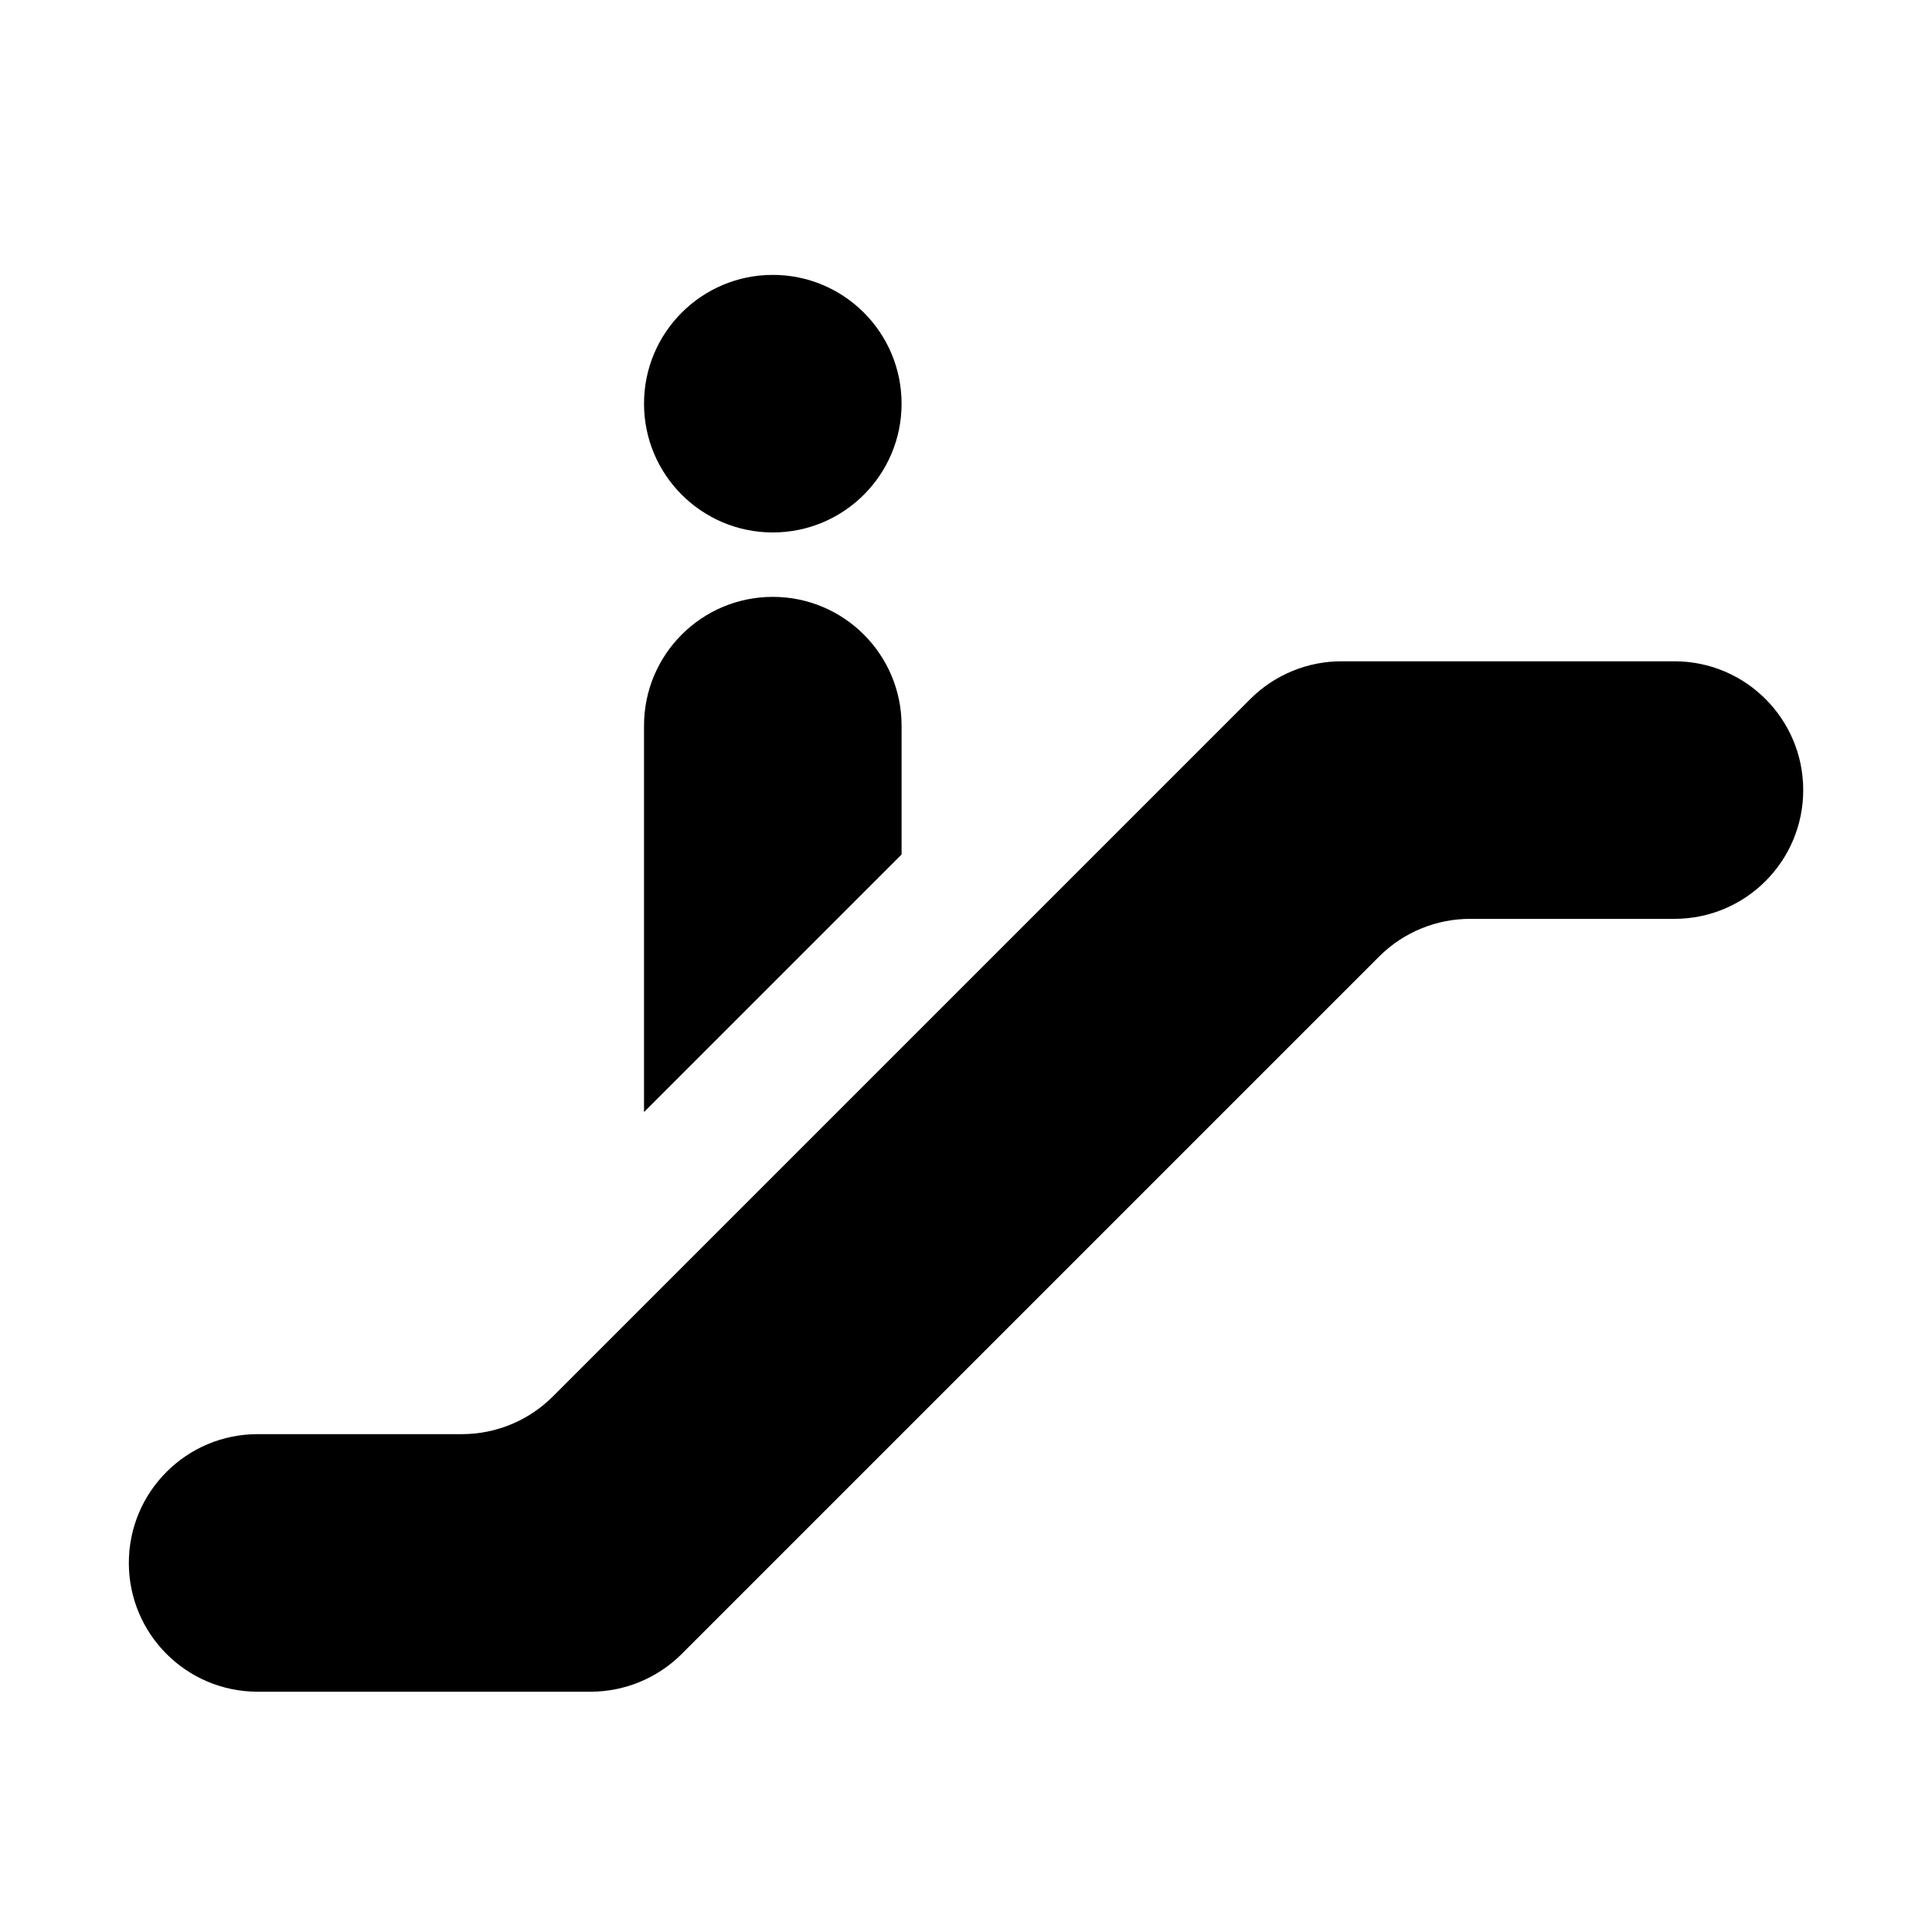
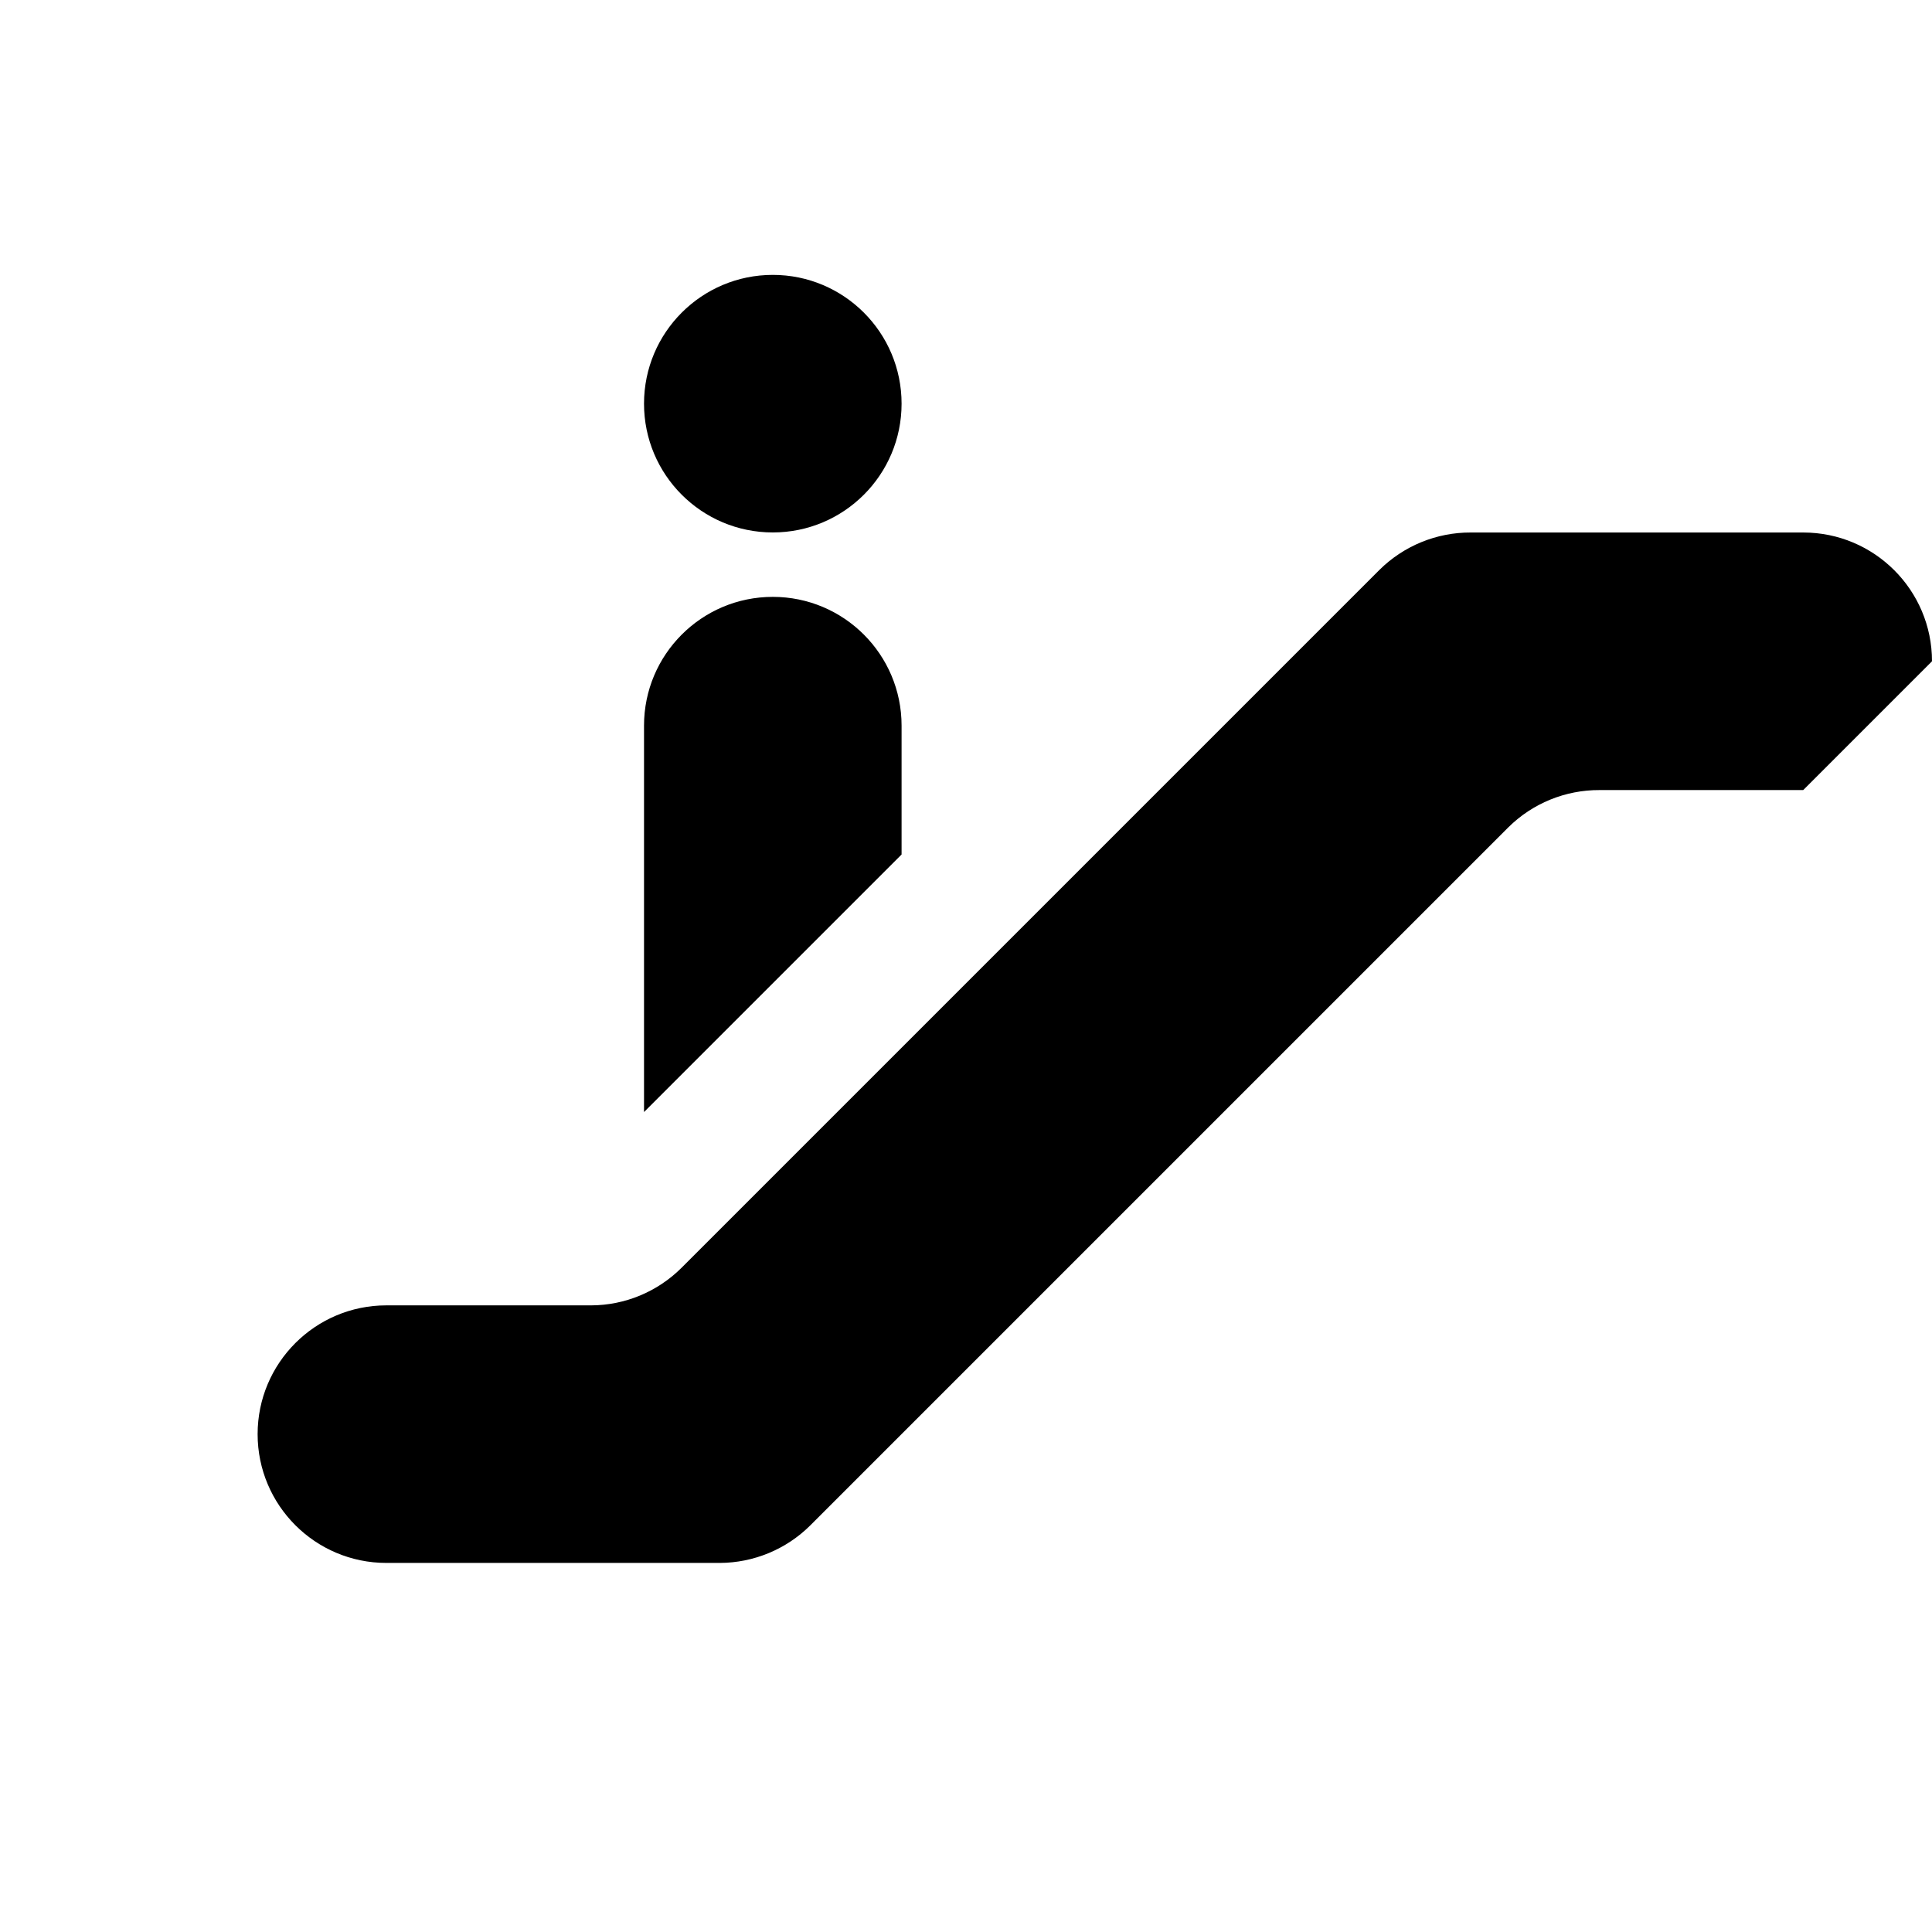
<svg xmlns="http://www.w3.org/2000/svg" version="1.1" width="32" height="32" viewBox="0 0 32 32">
  <title>entrance-15</title>
-   <path d="M14.933 14.152v-2.133c0-1.178-0.955-2.133-2.133-2.133s-2.133 0.955-2.133 2.133v6.4l4.267-4.267zM9.92 22.814l0.747-16.128c0-1.178 0.955-2.133 2.133-2.133s2.133 0.955 2.133 2.133-0.955 2.133-2.133 2.133-2.133-0.955-2.133-2.133l-0.747 16.128zM29.867 13.086v0c0 1.178-0.955 2.133-2.133 2.133h-3.371c-0.567-0.003-1.112 0.219-1.515 0.619l-11.563 11.563c-0.397 0.394-0.934 0.616-1.493 0.619h-5.525c-1.178 0-2.133-0.955-2.133-2.133v0c0-1.178 0.955-2.133 2.133-2.133h3.392c0.56-0.002 1.096-0.225 1.493-0.619l11.563-11.563c0.403-0.399 0.948-0.622 1.515-0.619h5.504c1.178 0 2.133 0.955 2.133 2.133z" />
+   <path d="M14.933 14.152v-2.133c0-1.178-0.955-2.133-2.133-2.133s-2.133 0.955-2.133 2.133v6.4l4.267-4.267zM9.92 22.814l0.747-16.128c0-1.178 0.955-2.133 2.133-2.133s2.133 0.955 2.133 2.133-0.955 2.133-2.133 2.133-2.133-0.955-2.133-2.133l-0.747 16.128zM29.867 13.086v0h-3.371c-0.567-0.003-1.112 0.219-1.515 0.619l-11.563 11.563c-0.397 0.394-0.934 0.616-1.493 0.619h-5.525c-1.178 0-2.133-0.955-2.133-2.133v0c0-1.178 0.955-2.133 2.133-2.133h3.392c0.56-0.002 1.096-0.225 1.493-0.619l11.563-11.563c0.403-0.399 0.948-0.622 1.515-0.619h5.504c1.178 0 2.133 0.955 2.133 2.133z" />
</svg>